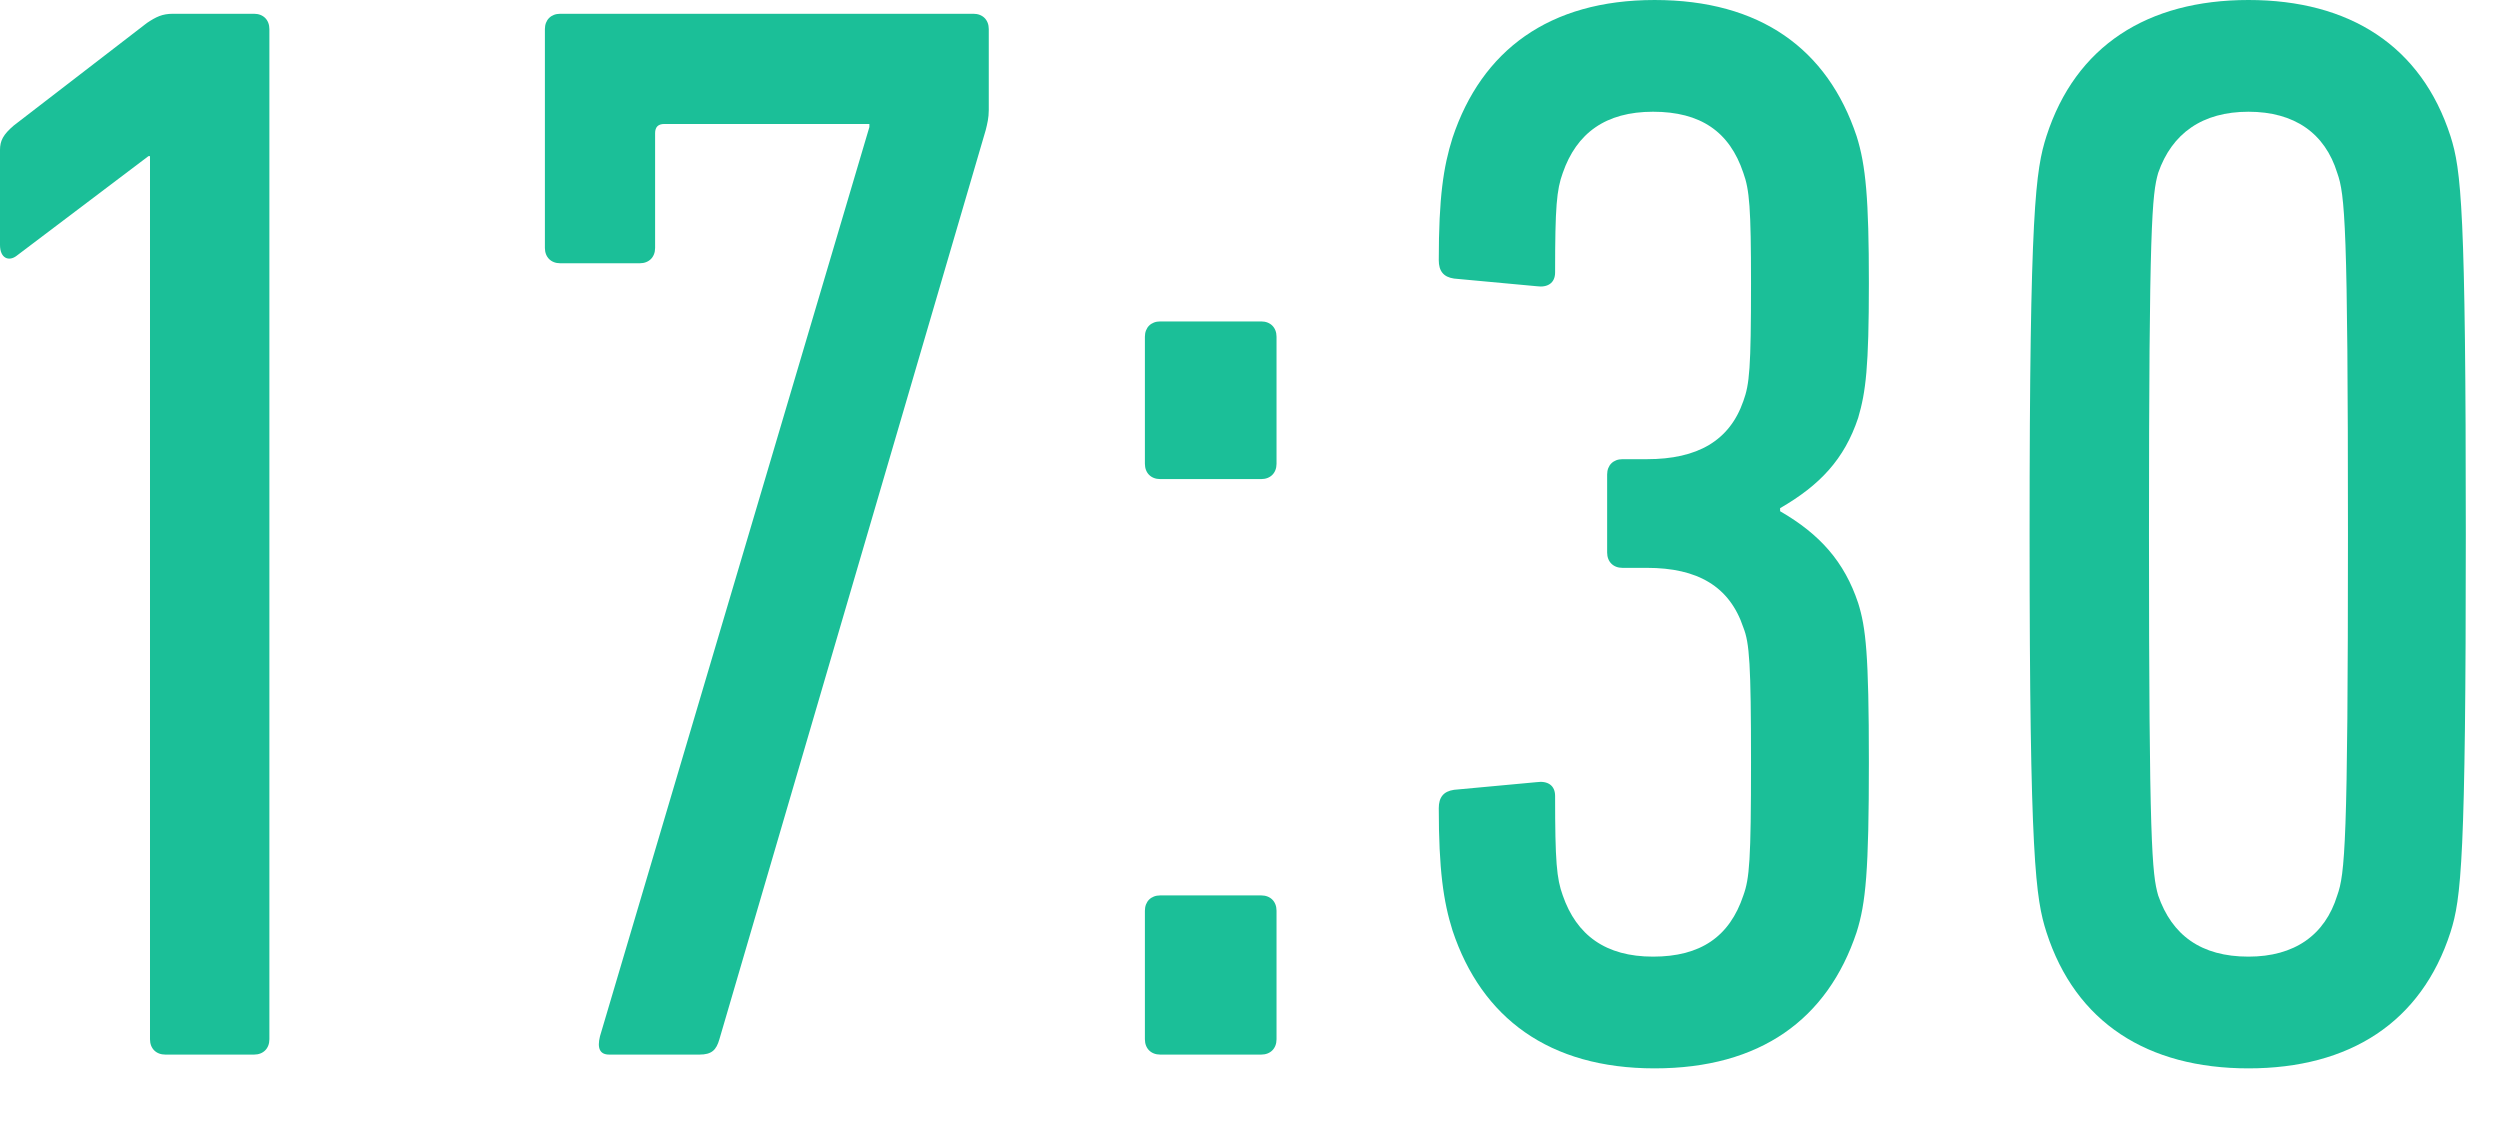
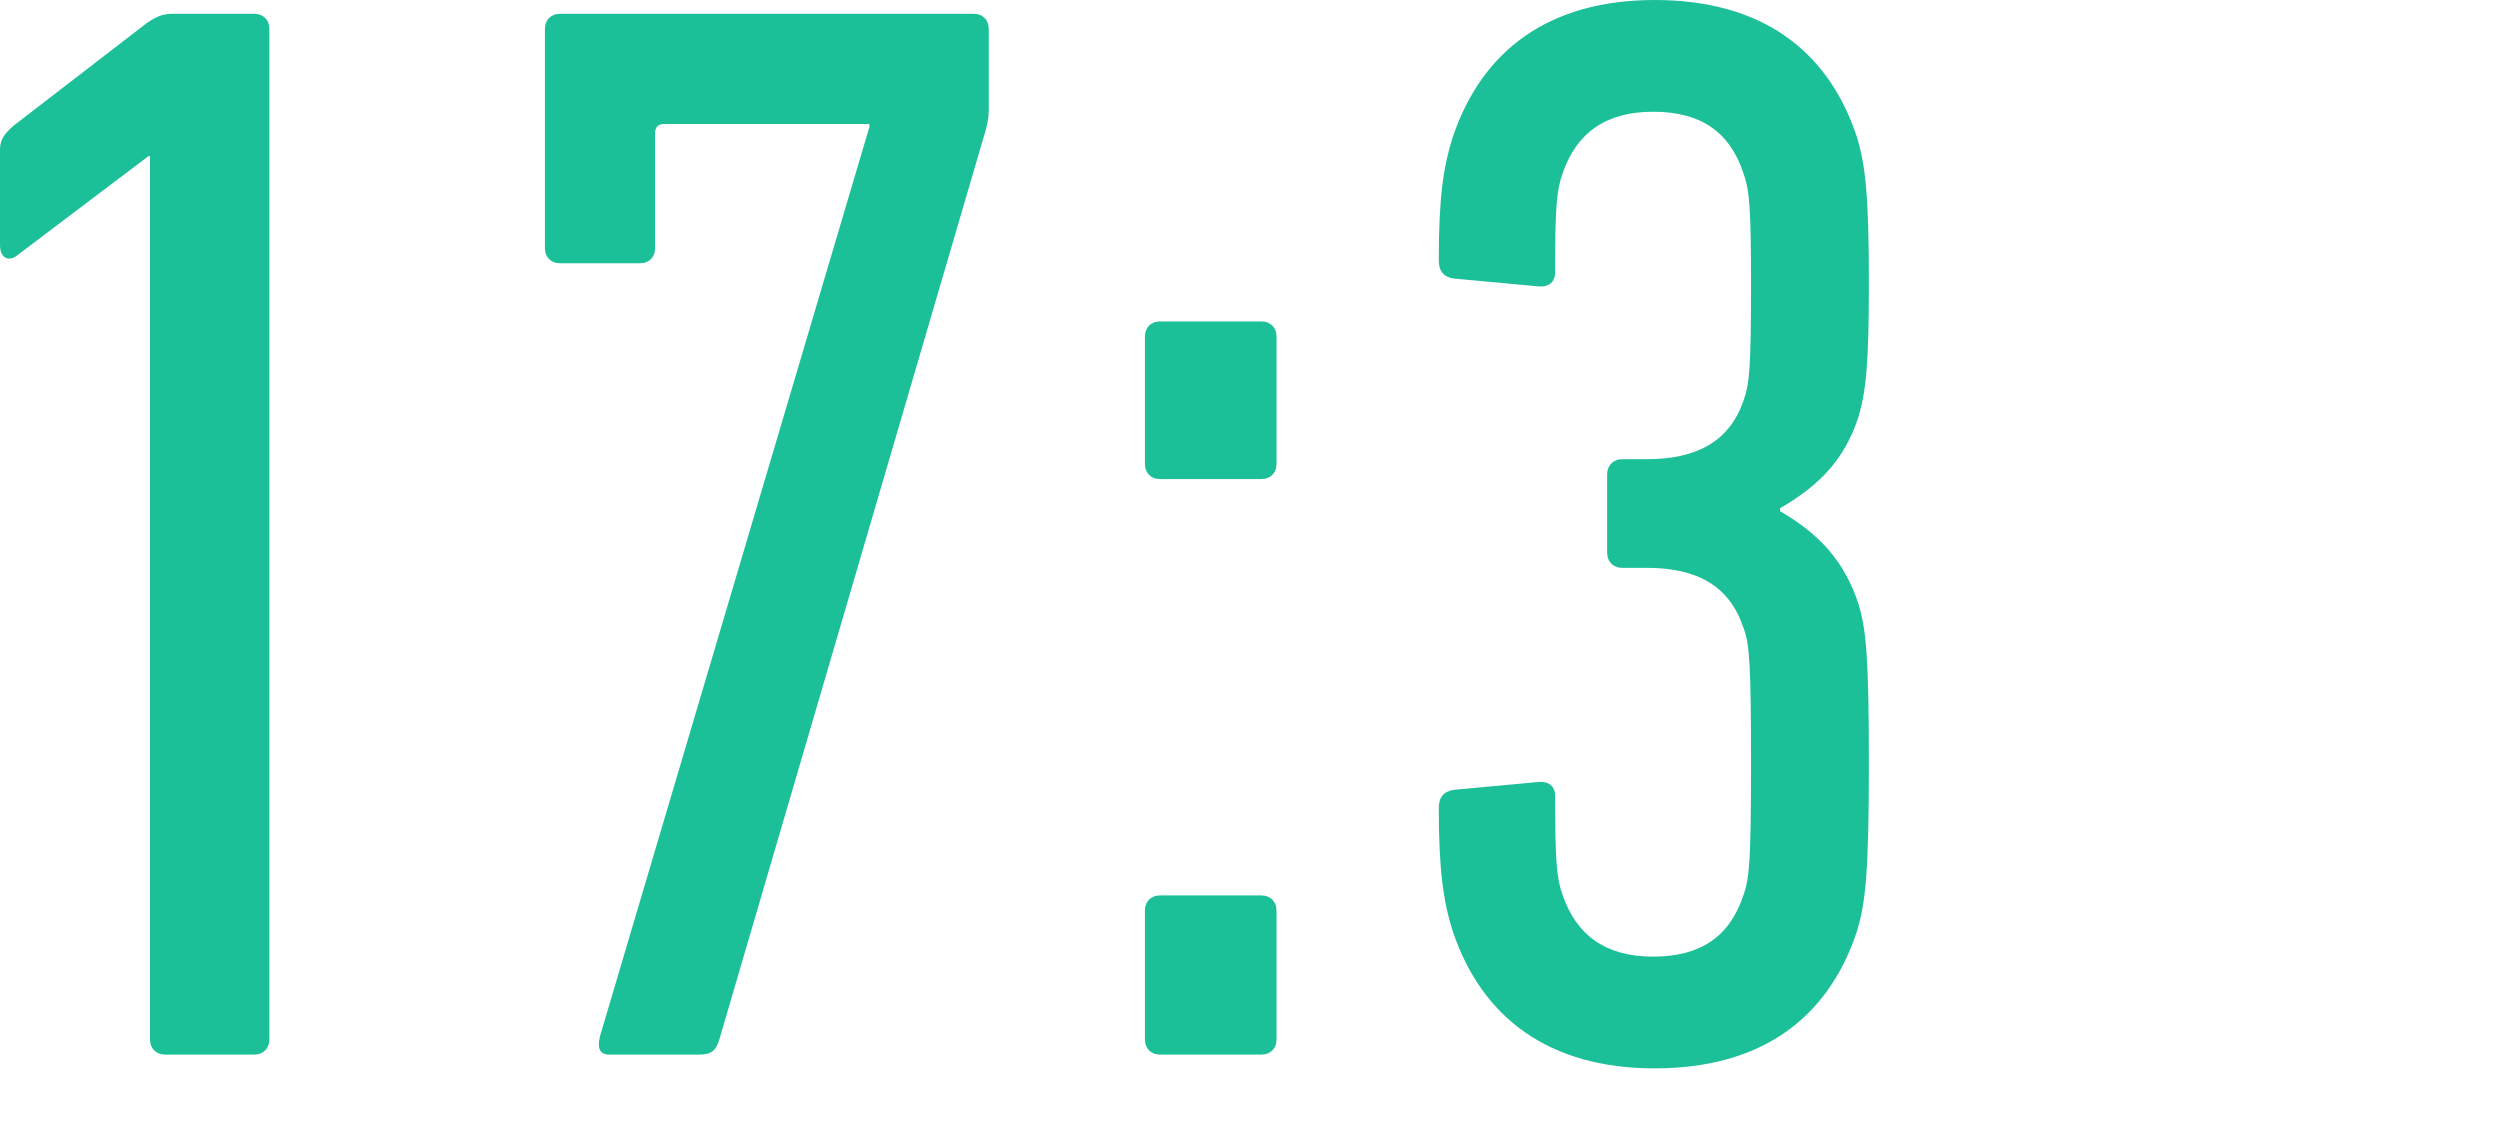
<svg xmlns="http://www.w3.org/2000/svg" id="_レイヤー_1" data-name="レイヤー_1" width="49" height="22" version="1.1" viewBox="0 0 49 22">
  <defs>
    <style>
      .st0 {
        fill: #1bbf98;
      }
    </style>
  </defs>
  <path class="st0" d="M2.94,3.06h-.03L.33,5.01c-.15.12-.33.06-.33-.21v-1.86c0-.18.06-.3.27-.48L2.88.45c.18-.12.3-.18.51-.18h1.59c.18,0,.3.12.3.3v19.8c0,.18-.12.3-.3.3h-1.74c-.18,0-.3-.12-.3-.3V3.06Z" />
  <path class="st0" d="M17.04,2.49v-.06h-4.02c-.12,0-.18.06-.18.18v2.25c0,.18-.12.3-.3.3h-1.56c-.18,0-.3-.12-.3-.3V.57c0-.18.12-.3.3-.3h8.1c.18,0,.3.12.3.3v1.59c0,.15-.03.27-.06.39l-5.22,17.82c-.06.21-.15.3-.39.3h-1.77c-.18,0-.24-.12-.18-.36L17.04,2.49Z" />
  <path class="st0" d="M22.44,9.09v-2.49c0-.18.12-.3.3-.3h1.98c.18,0,.3.12.3.3v2.49c0,.18-.12.3-.3.3h-1.98c-.18,0-.3-.12-.3-.3ZM22.44,17.85c0-.18.12-.3.3-.3h1.98c.18,0,.3.12.3.3v2.52c0,.18-.12.3-.3.3h-1.98c-.18,0-.3-.12-.3-.3v-2.52Z" />
  <path class="st0" d="M28.2,15.84c0-.21.09-.33.3-.36l1.62-.15c.21-.03.36.06.36.27,0,1.29.03,1.62.15,1.95.27.78.84,1.2,1.77,1.2s1.5-.39,1.77-1.2c.12-.33.15-.69.15-2.61s-.03-2.34-.15-2.64c-.27-.81-.9-1.17-1.89-1.17h-.48c-.18,0-.3-.12-.3-.3v-1.53c0-.18.12-.3.3-.3h.48c.99,0,1.62-.36,1.89-1.14.12-.33.15-.63.15-2.31,0-1.47-.03-1.83-.15-2.16-.27-.81-.84-1.2-1.77-1.2s-1.5.42-1.77,1.2c-.12.33-.15.66-.15,1.95,0,.21-.15.3-.36.27l-1.62-.15c-.21-.03-.3-.15-.3-.36,0-1.23.09-1.83.27-2.4.57-1.71,1.89-2.7,3.96-2.7s3.39.96,3.96,2.67c.18.57.24,1.23.24,2.88s-.06,2.13-.21,2.64c-.27.81-.75,1.32-1.53,1.77v.06c.78.45,1.26.99,1.53,1.8.15.48.21.99.21,3.12s-.06,2.76-.24,3.33c-.57,1.71-1.89,2.67-3.96,2.67s-3.39-.99-3.96-2.7c-.18-.57-.27-1.2-.27-2.4Z" />
-   <path class="st0" d="M39.78,10.47c0-6.39.12-7.14.33-7.8.57-1.77,1.98-2.67,3.96-2.67s3.39.9,3.96,2.67c.21.66.3,1.41.3,7.8s-.09,7.14-.3,7.8c-.57,1.77-1.98,2.67-3.96,2.67s-3.39-.9-3.96-2.67c-.21-.66-.33-1.41-.33-7.8ZM44.07,18.75c.9,0,1.5-.42,1.74-1.2.15-.42.21-.99.21-7.08s-.06-6.66-.21-7.08c-.24-.78-.84-1.2-1.74-1.2s-1.5.42-1.77,1.2c-.12.42-.18.99-.18,7.08s.06,6.66.18,7.08c.27.78.84,1.2,1.77,1.2Z" />
</svg>